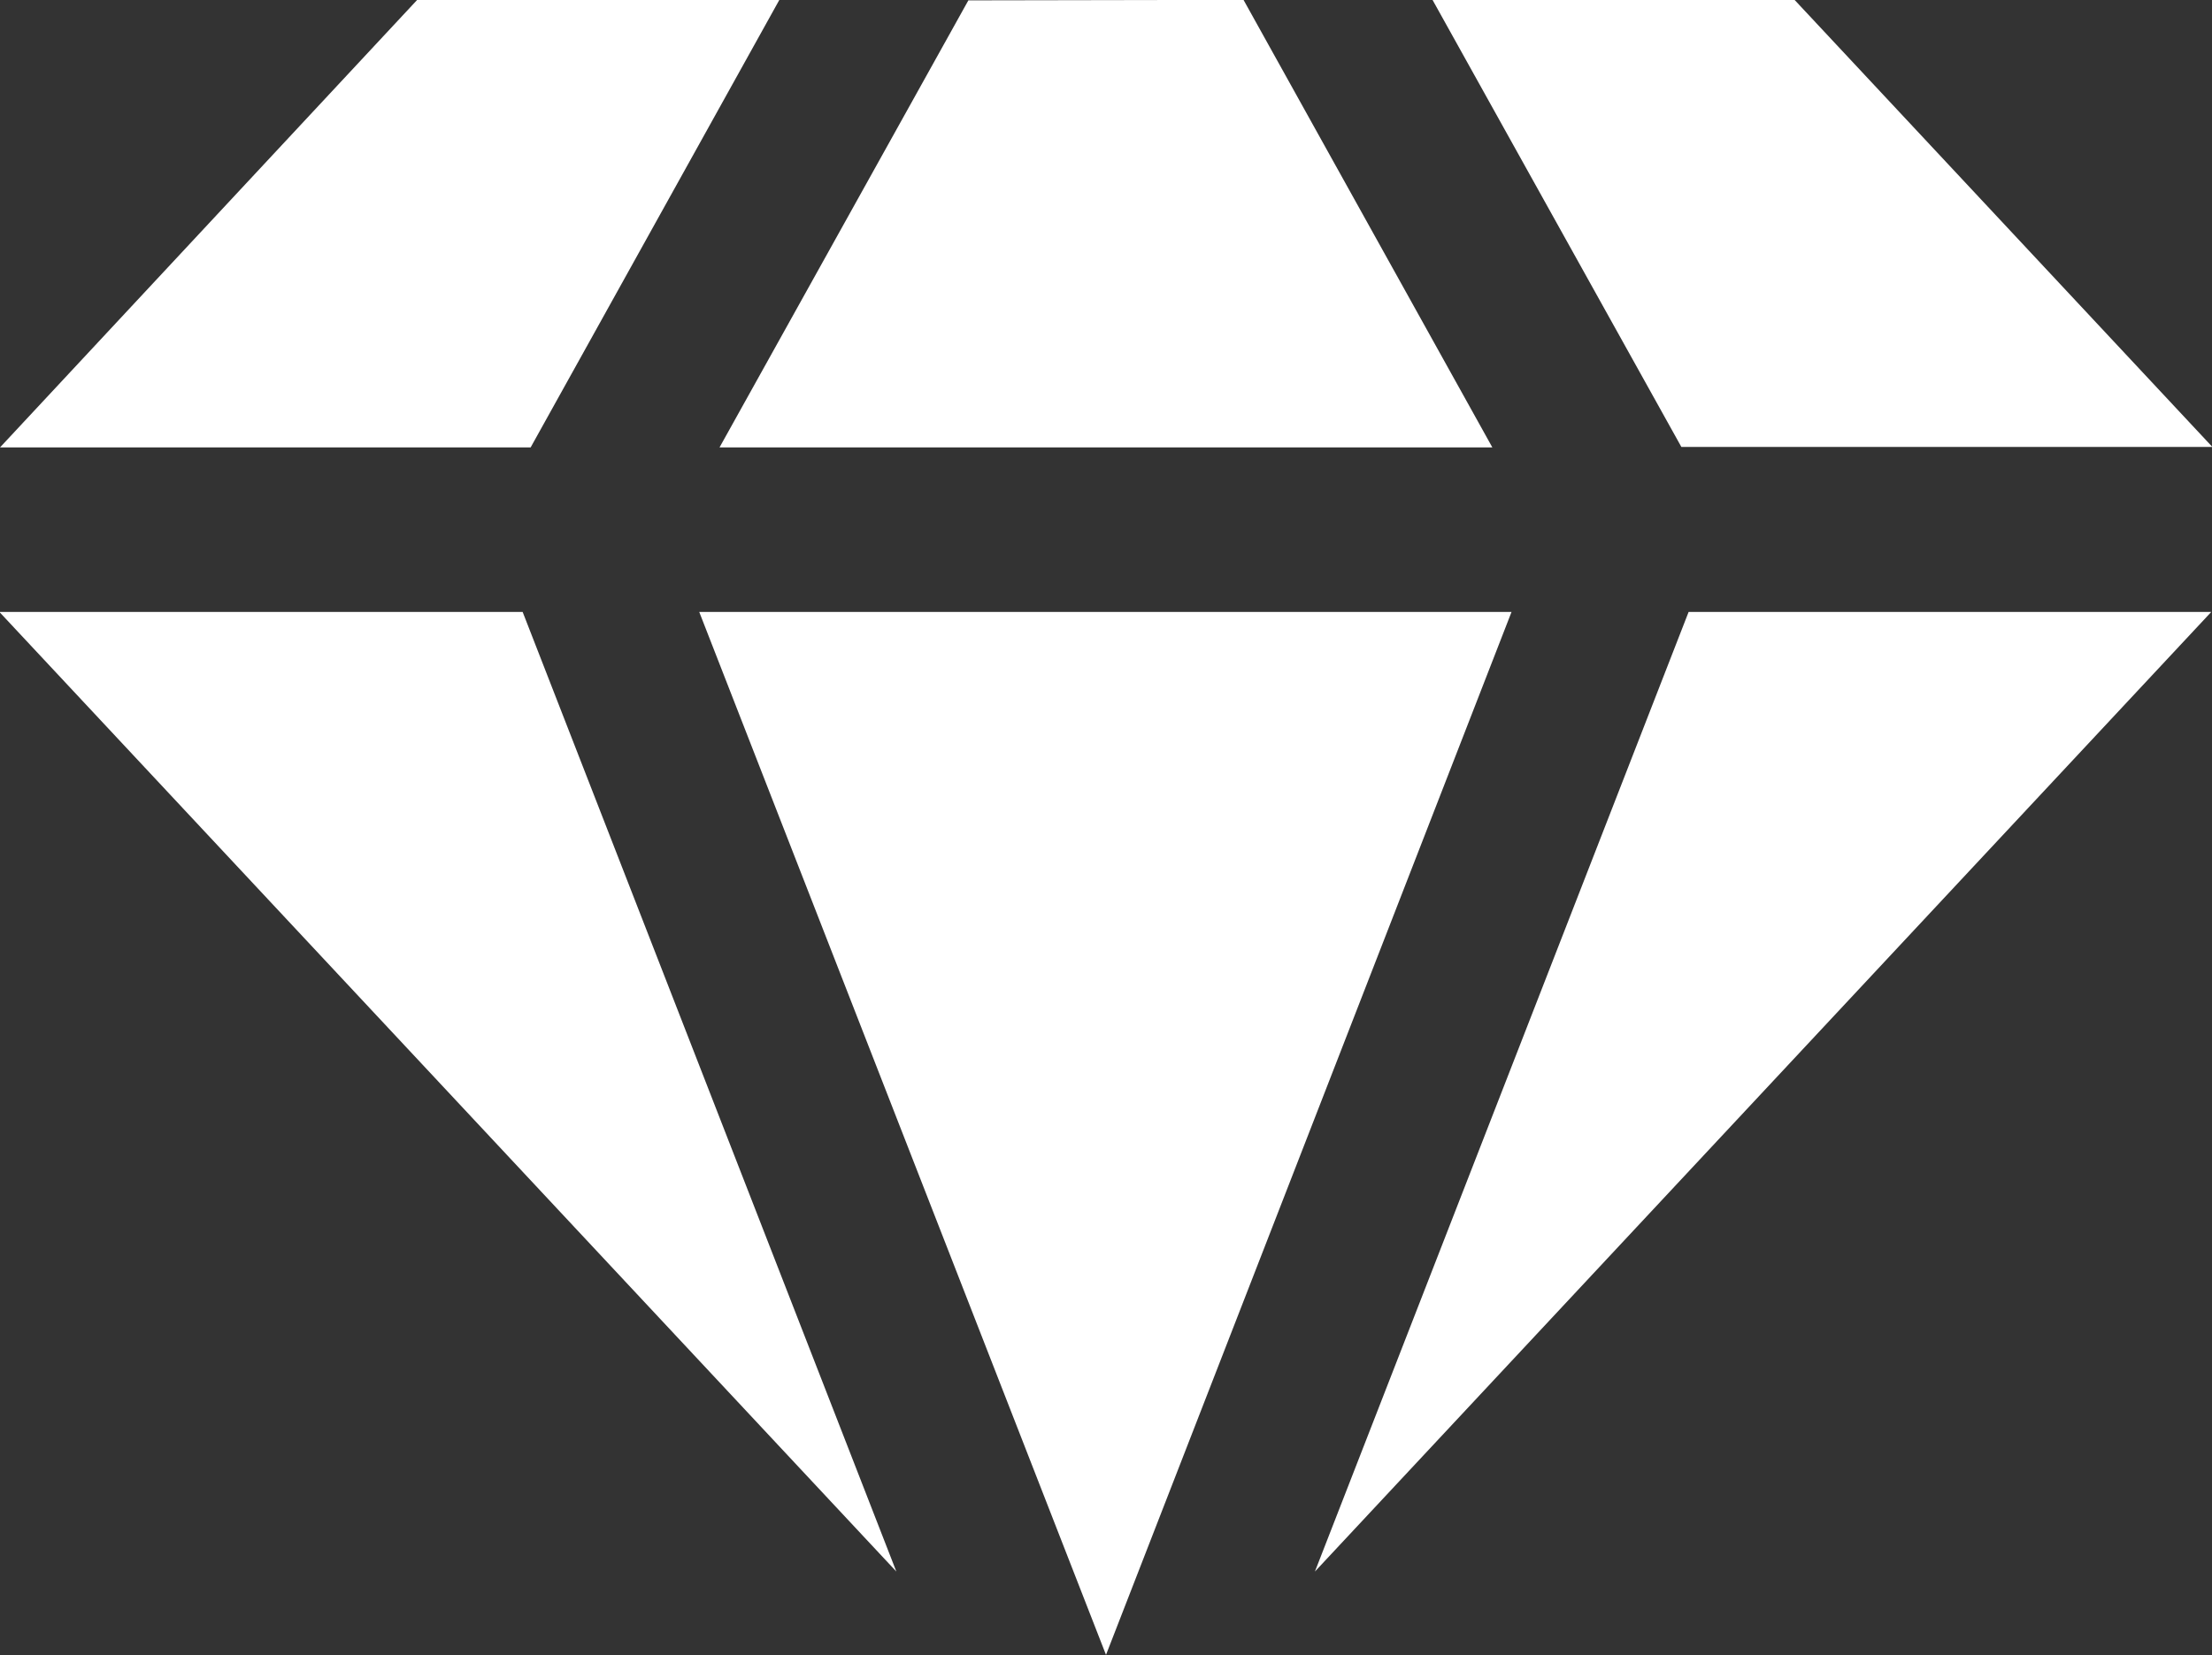
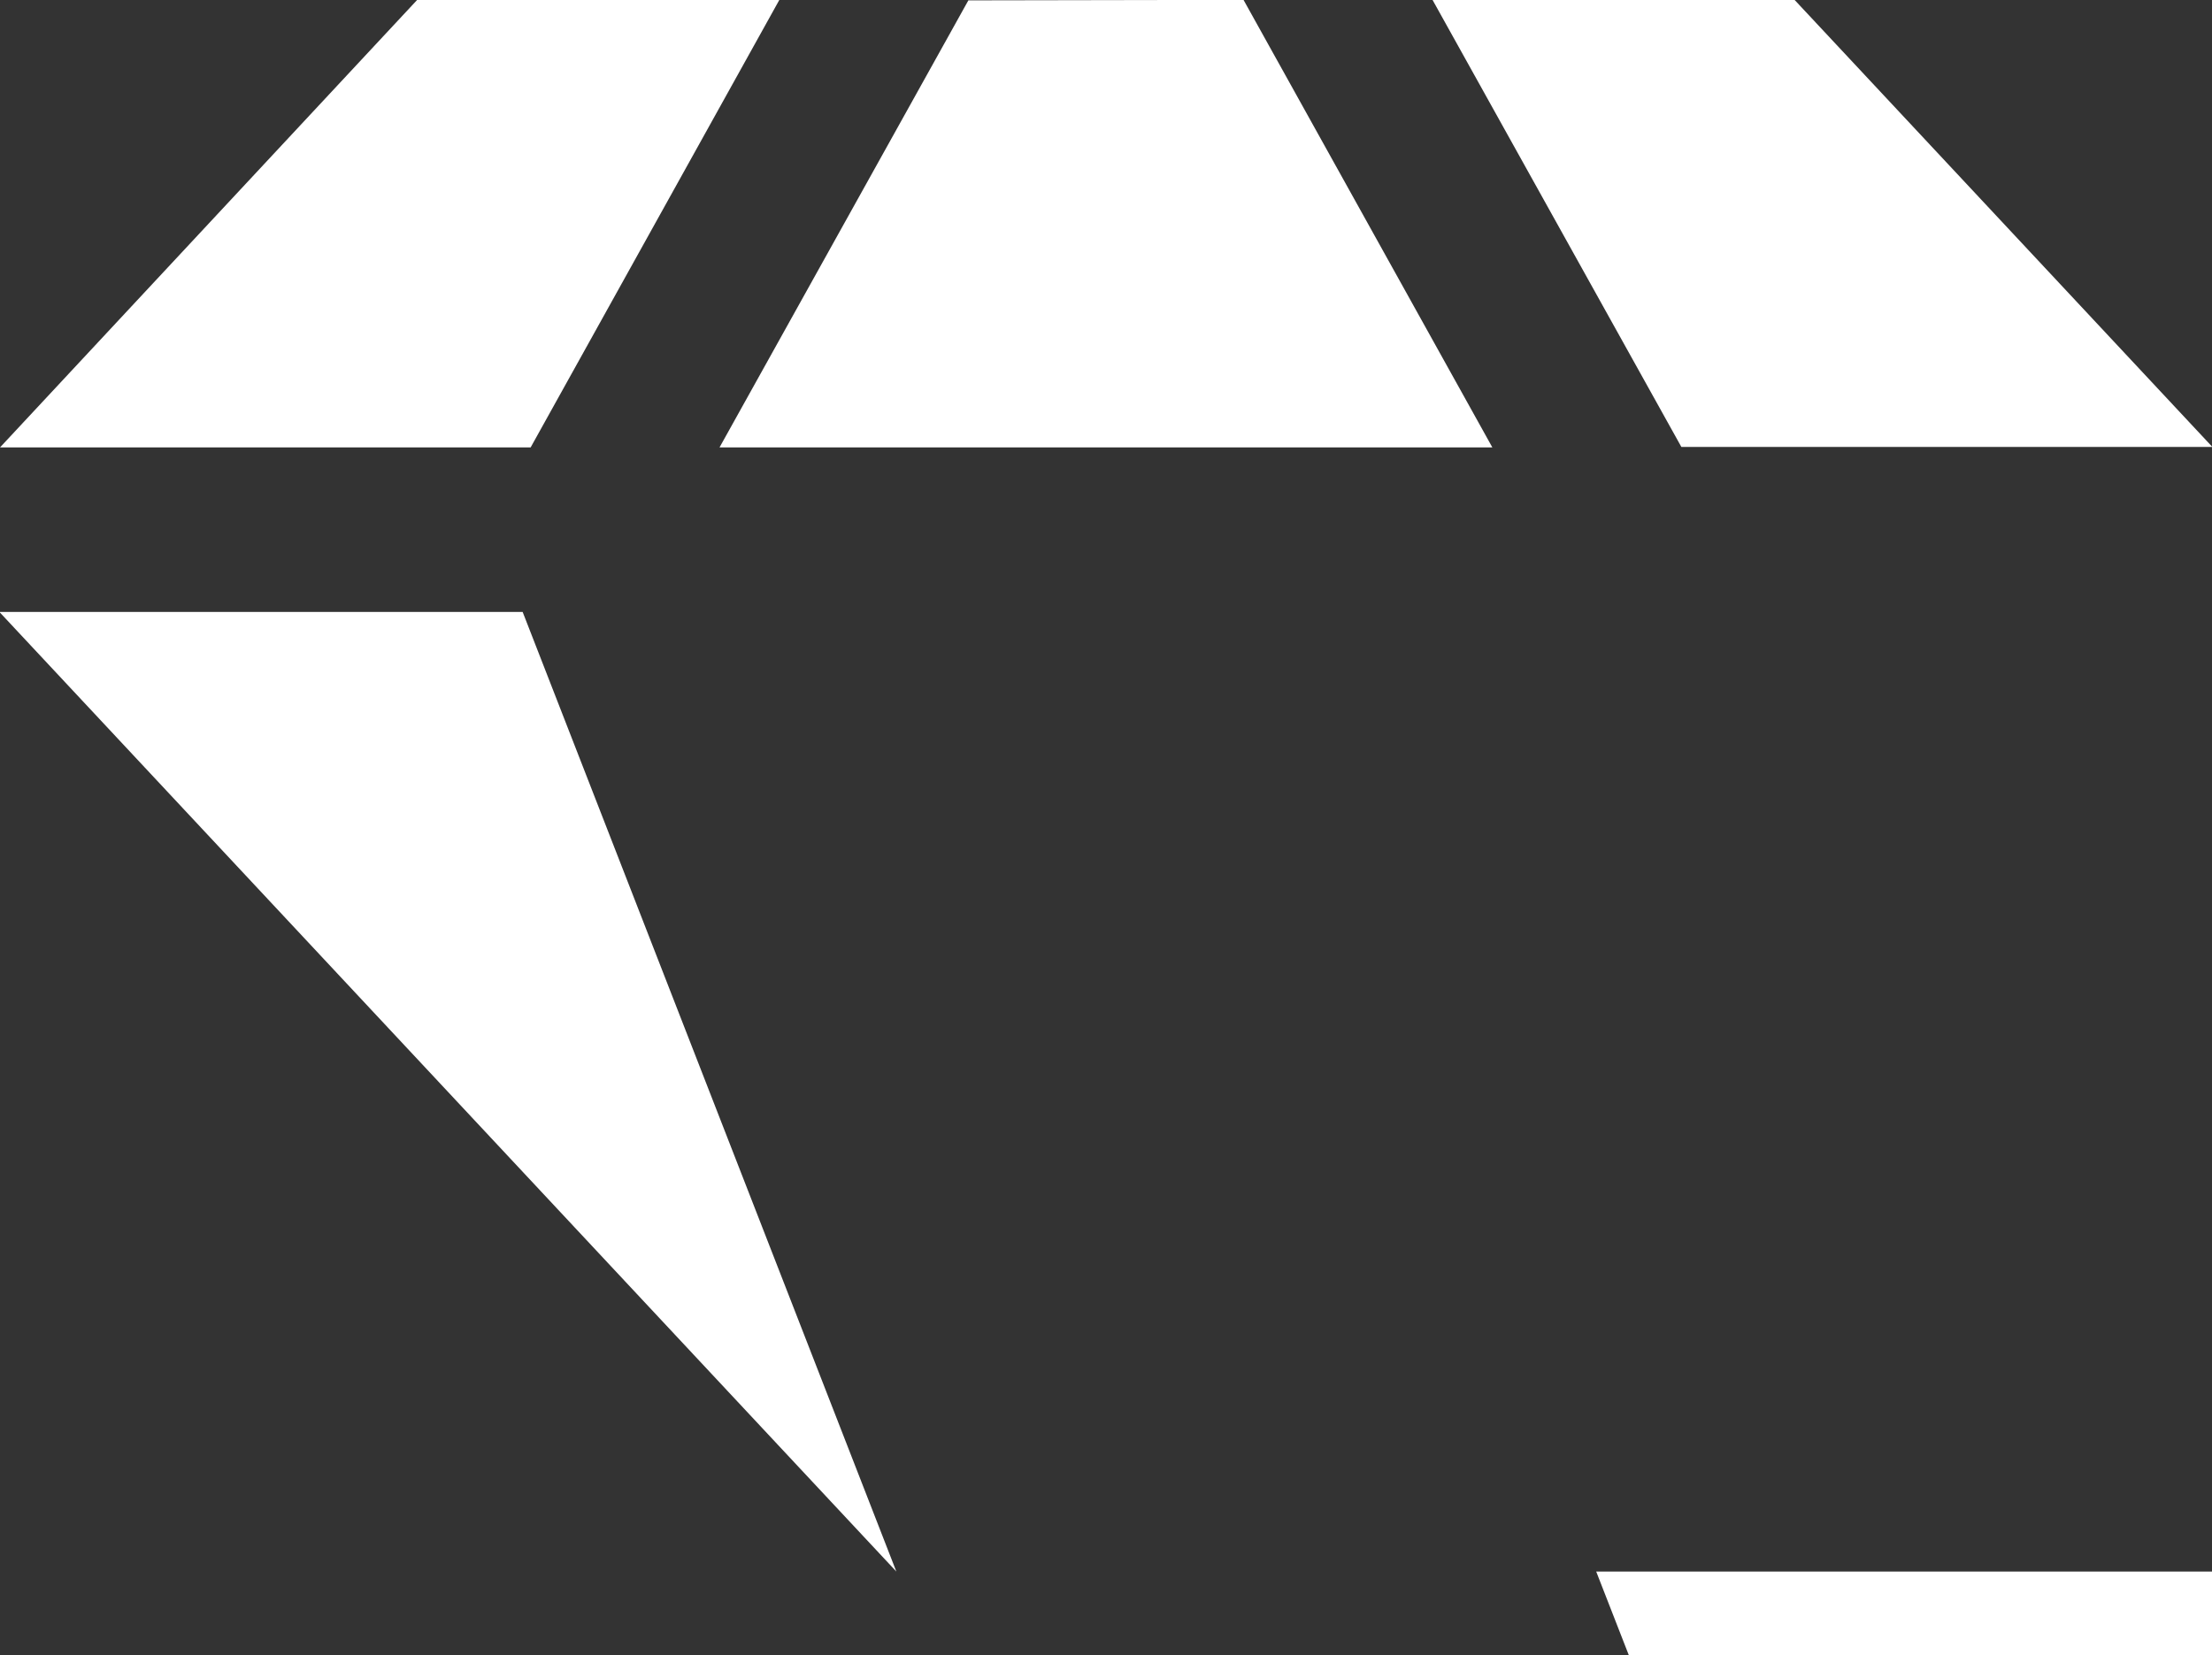
<svg xmlns="http://www.w3.org/2000/svg" width="18" height="13.471" viewBox="0 0 18 13.471">
  <rect x="0" y="0" width="18" height="13.471" fill="#333333" stroke="none" />
  <defs>
    <style>.b{fill:#fff;}</style>
  </defs>
  <g class="a" transform="translate(0.001 -46.053)">
    <g transform="translate(-1.936 44.998)">
-       <path class="b" d="M16.538,56.857l3.4,3.639H15.617l-2.025-3.639Zm-4.484,0L14.079,60.5H7.79l2.025-3.639Zm-6.724,0H8.277L6.253,60.5H1.935Zm-3.4,4.982H6.188l3.041,7.811Zm5.695,0h6.61l-3.3,8.489Zm5.01,7.811,3.041-7.811h4.253Z" transform="translate(0 -55.803)" />
+       <path class="b" d="M16.538,56.857l3.4,3.639H15.617l-2.025-3.639Zm-4.484,0L14.079,60.5H7.79l2.025-3.639Zm-6.724,0H8.277L6.253,60.5H1.935Zm-3.4,4.982H6.188l3.041,7.811m5.695,0h6.61l-3.3,8.489Zm5.01,7.811,3.041-7.811h4.253Z" transform="translate(0 -55.803)" />
    </g>
  </g>
</svg>